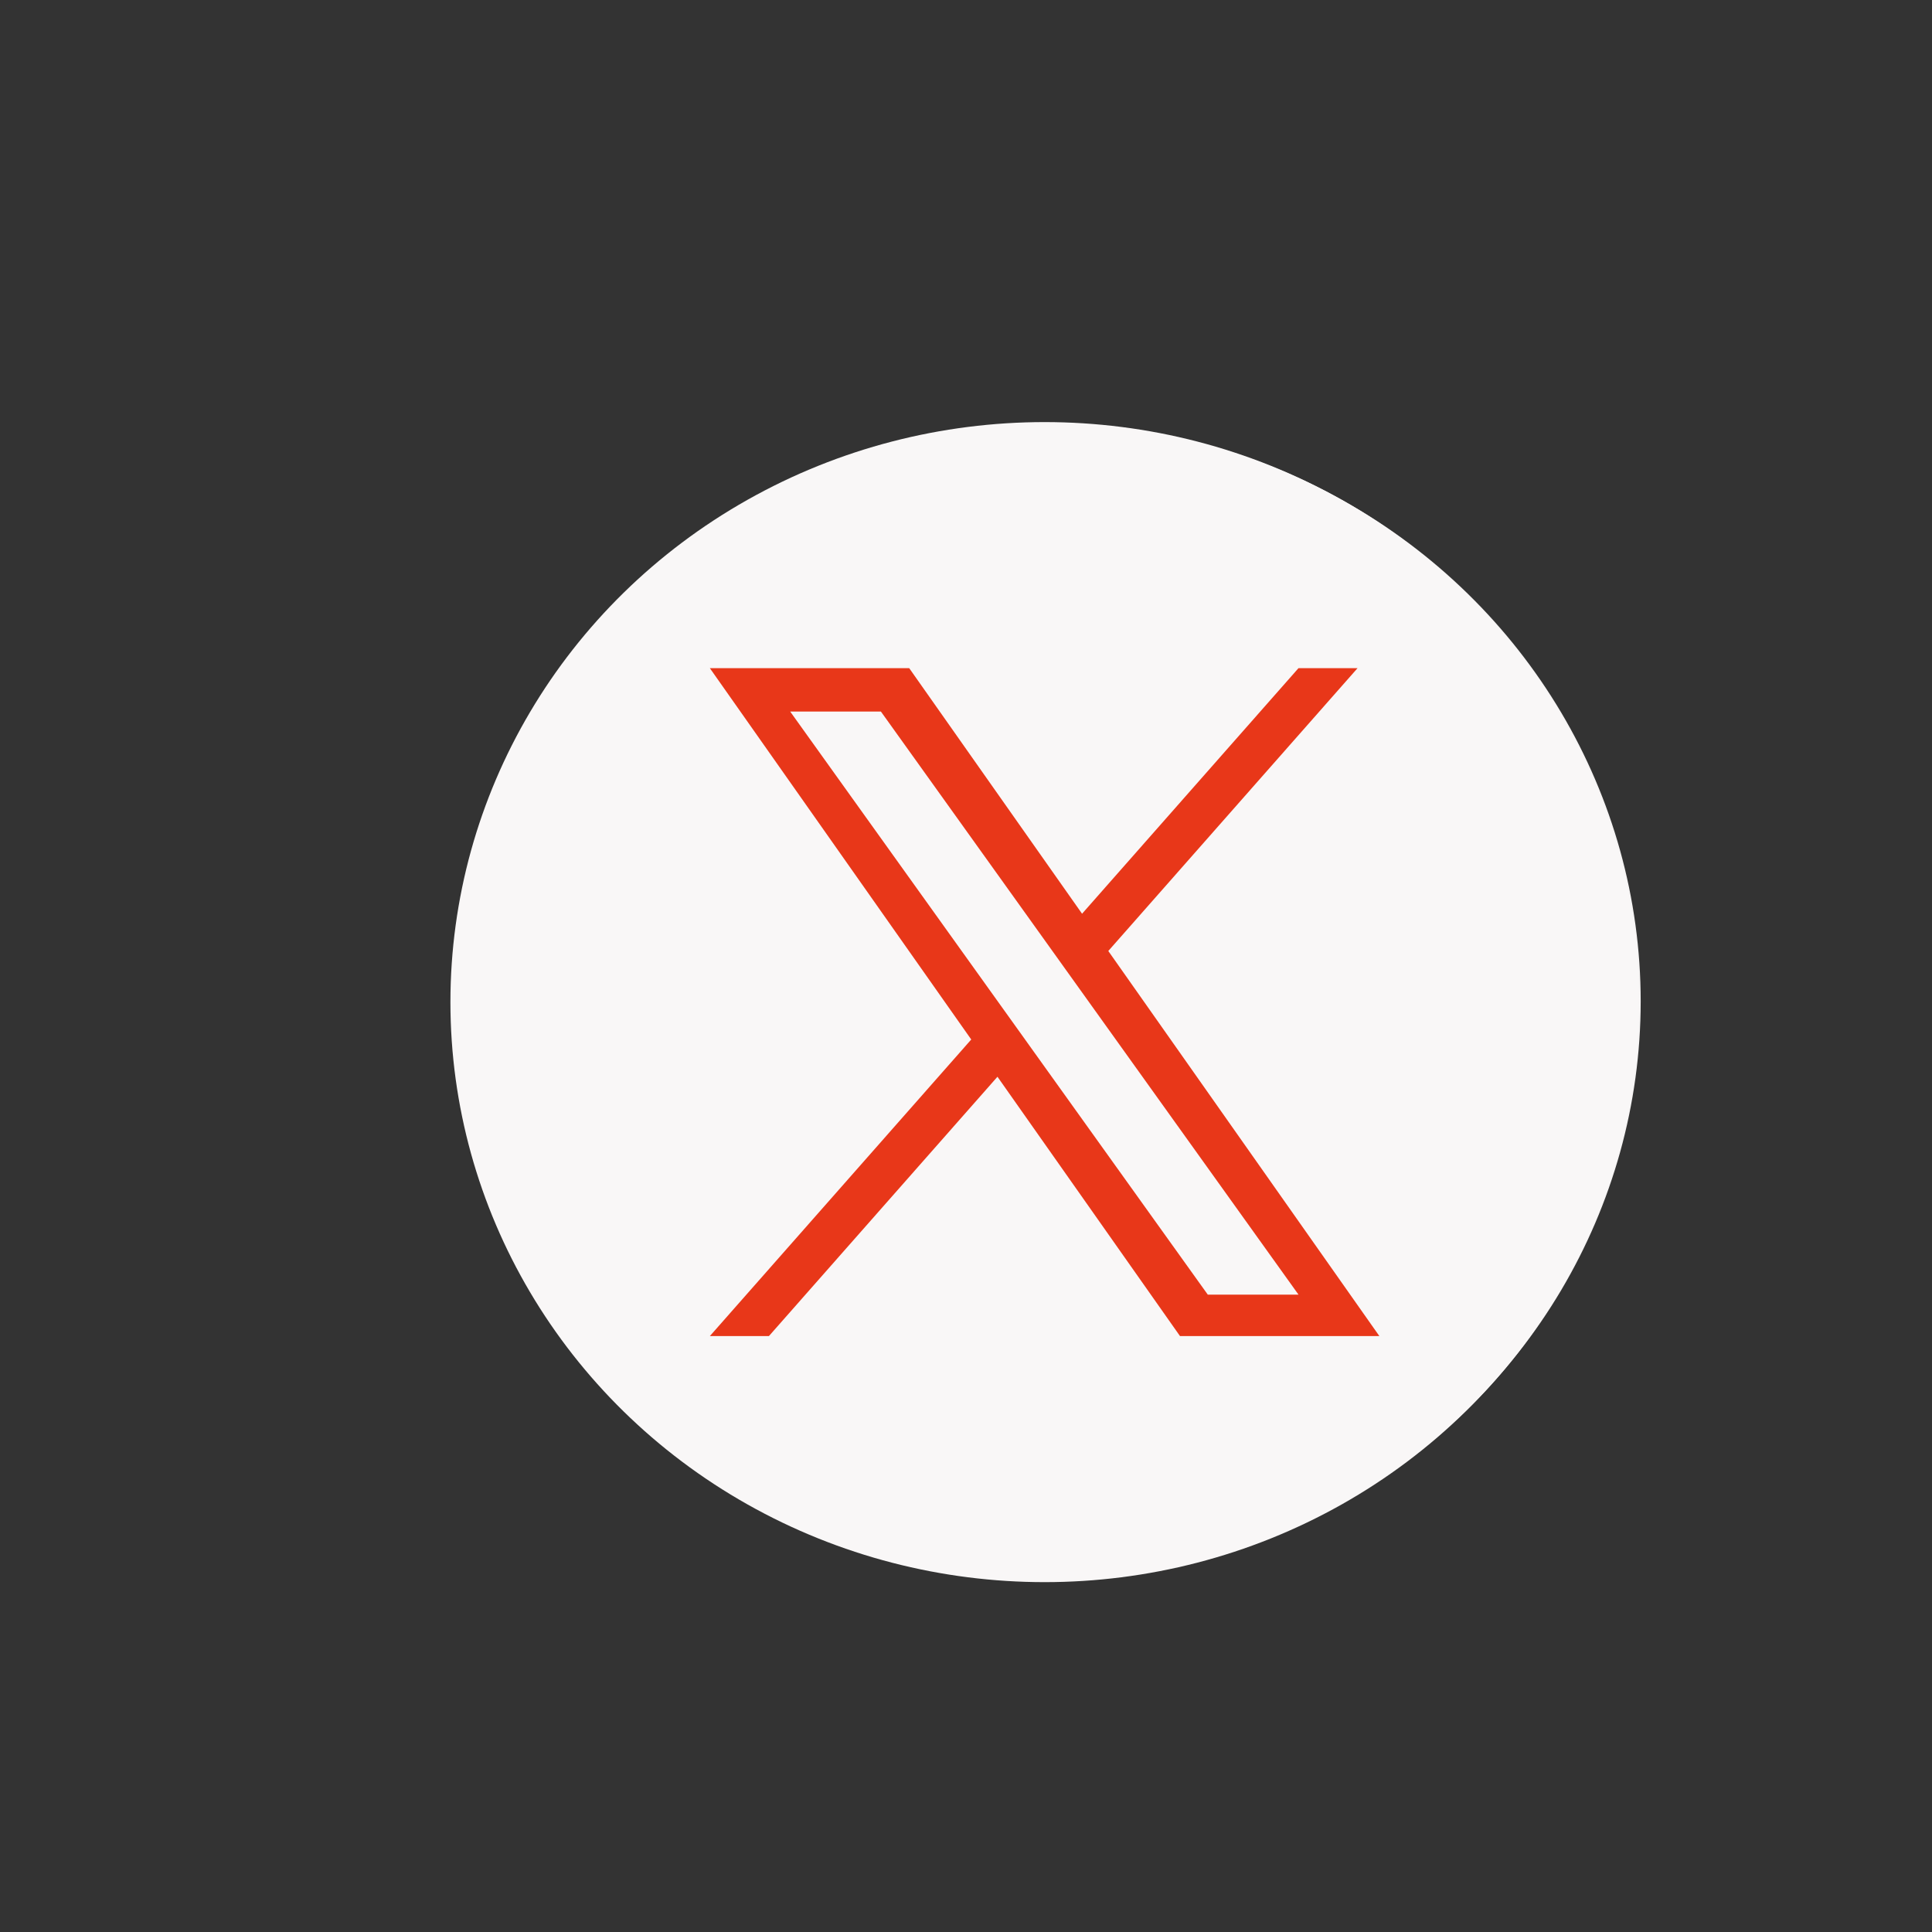
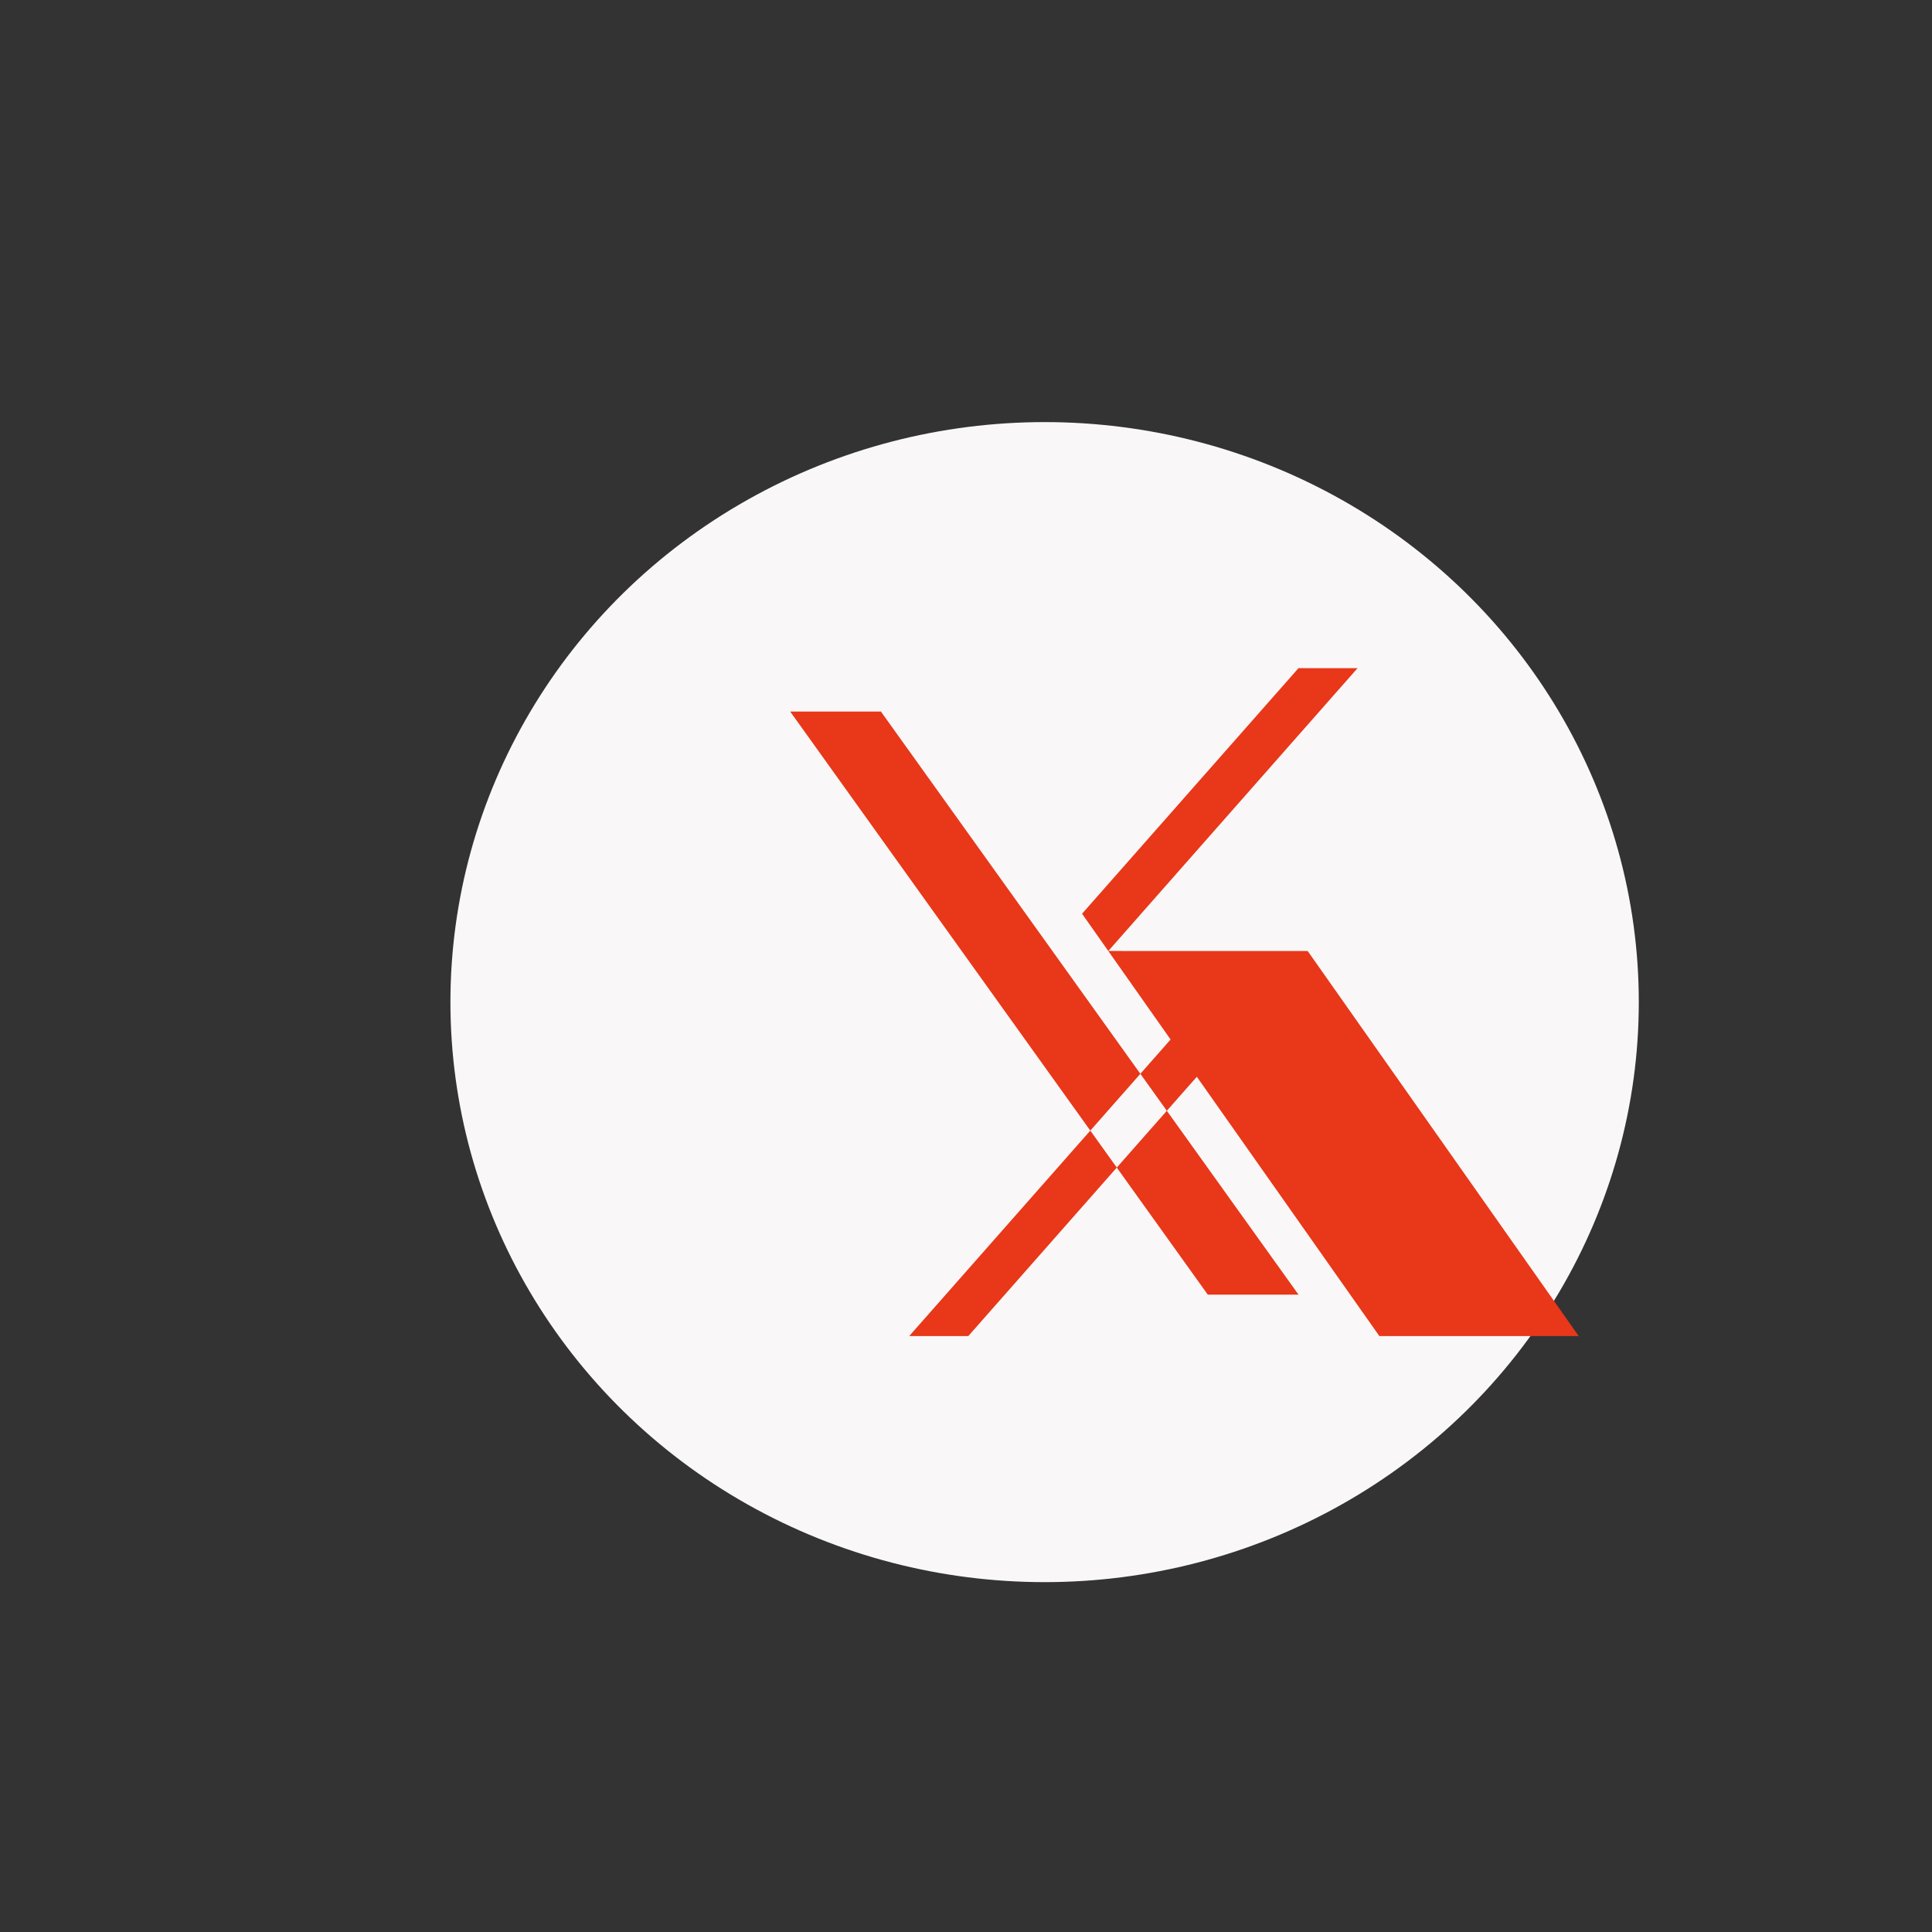
<svg xmlns="http://www.w3.org/2000/svg" version="1.1" id="Layer_1" x="0px" y="0px" width="682px" height="682px" viewBox="0 0 682 682" enable-background="new 0 0 682 682" xml:space="preserve">
  <rect x="0" y="0" width="682" height="682" fill="#333333" stroke="none" />
-   <ellipse fill="#F7F5F5" cx="369.475" cy="353.476" rx="209.691" ry="204" />
  <g>
-     <path fill="#E83719" d="M268.77,226.395c-19.497,0-32.246,12.804-32.246,29.632c0,16.456,12.369,29.625,31.498,29.625h0.37   c19.879,0,32.25-13.168,32.25-29.625C300.271,239.199,288.271,226.395,268.77,226.395z" />
    <path fill="#E83719" d="M239.893,309.066h57.002v171.49h-57.002V309.066z" />
    <path fill="#E83719" d="M436.804,305.042c-30.749,0-51.369,28.895-51.369,28.895v-24.87h-57.001v171.49h56.999V384.79   c0-5.127,0.372-10.246,1.878-13.912c4.121-10.236,13.498-20.844,29.245-20.844c20.626,0,28.876,15.728,28.876,38.781v91.741h56.996   v-98.329C502.427,329.552,474.305,305.042,436.804,305.042z" />
  </g>
  <ellipse fill="#F9F7F7" cx="368.75" cy="353.75" rx="209.75" ry="204.75" />
-   <path fill="#E83719" d="M391.234,335.698l87.98-99.834h-20.848l-76.395,86.684l-61.016-86.684h-70.375l92.268,131.081  l-92.268,104.692h20.85l80.676-91.543l64.437,91.543h70.374l-95.688-135.939H391.234z M362.678,368.1l-9.35-13.053l-74.384-103.862  h32.024l60.029,83.82l9.349,13.054l78.031,108.952h-32.025l-63.674-88.906V368.1z" />
+   <path fill="#E83719" d="M391.234,335.698l87.98-99.834h-20.848l-76.395,86.684l-61.016-86.684l92.268,131.081  l-92.268,104.692h20.85l80.676-91.543l64.437,91.543h70.374l-95.688-135.939H391.234z M362.678,368.1l-9.35-13.053l-74.384-103.862  h32.024l60.029,83.82l9.349,13.054l78.031,108.952h-32.025l-63.674-88.906V368.1z" />
</svg>